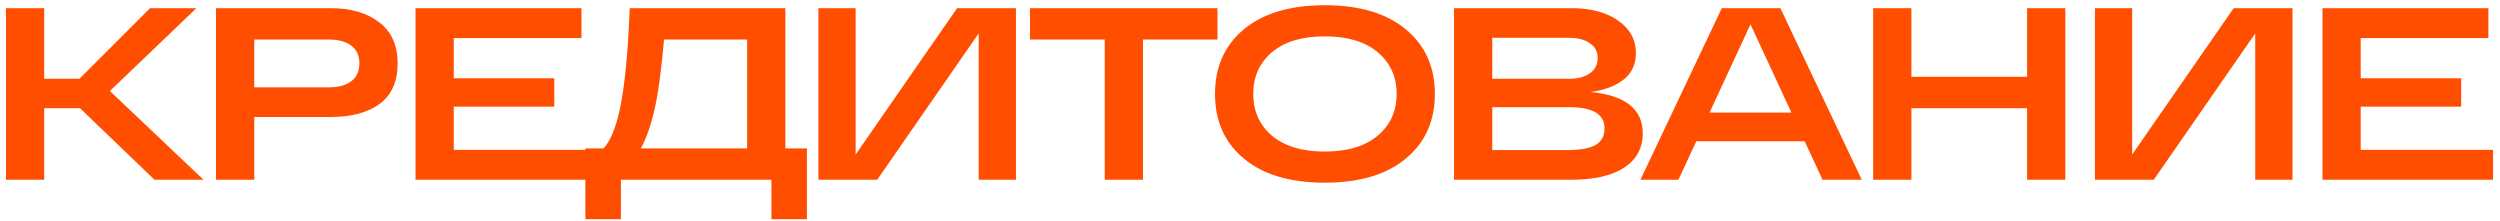
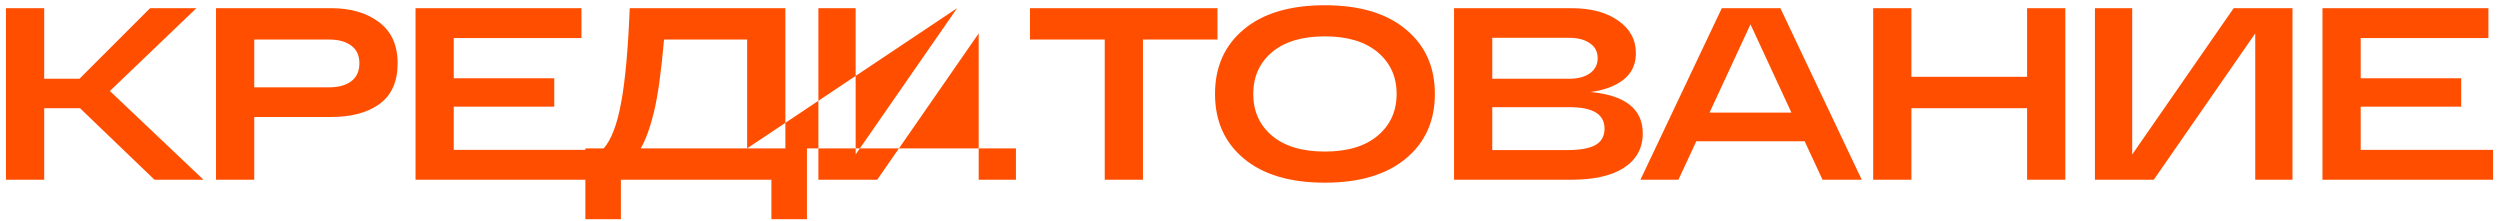
<svg xmlns="http://www.w3.org/2000/svg" width="306" height="27" viewBox="0 0 306 27" fill="none">
-   <path d="M24.91 22H18.91L9.79 13.24H5.41V22H0.73V1H5.41V9.64H9.73L18.37 1H24.04L13.45 11.14L24.91 22ZM40.51 1C42.93 1 44.89 1.57 46.39 2.71C47.91 3.85 48.67 5.53 48.67 7.75C48.67 9.99 47.93 11.65 46.45 12.73C44.99 13.79 43.01 14.32 40.51 14.32H31.12V22H26.44V1H31.12H40.51ZM40.27 10.69C41.43 10.69 42.34 10.44 43 9.94C43.66 9.44 43.99 8.71 43.99 7.75C43.99 6.79 43.66 6.07 43 5.59C42.34 5.09 41.43 4.84 40.27 4.84H31.12V10.69H40.27ZM50.861 22V1H71.171V4.66H55.541V9.58H67.841V13.06H55.541V18.34H71.74V22H50.861ZM96.129 18.16H98.769V26.83H94.419V22H75.999V26.83H71.649V18.16H73.899C74.839 17.08 75.549 15.21 76.029 12.55C76.529 9.87 76.879 6.02 77.079 1H96.129V18.16ZM91.449 18.16V4.84H81.279C80.939 8.74 80.529 11.69 80.049 13.69C79.589 15.59 79.049 17.08 78.429 18.16H91.449ZM117.151 1H124.351V22H119.791V4.09L107.371 22H100.171V1H104.731V18.91L117.151 1ZM126.069 4.84V1H149.019V4.84H139.899V22H135.219V4.84H126.069ZM152.258 19.42C149.898 17.46 148.718 14.82 148.718 11.5C148.718 8.18 149.898 5.54 152.258 3.58C154.618 1.62 157.918 0.64 162.158 0.64C166.398 0.64 169.698 1.62 172.058 3.58C174.438 5.54 175.628 8.18 175.628 11.5C175.628 14.82 174.438 17.46 172.058 19.42C169.698 21.38 166.398 22.36 162.158 22.36C157.918 22.36 154.618 21.38 152.258 19.42ZM155.678 6.4C154.158 7.7 153.398 9.4 153.398 11.5C153.398 13.6 154.158 15.3 155.678 16.6C157.218 17.9 159.378 18.55 162.158 18.55C164.938 18.55 167.098 17.9 168.638 16.6C170.178 15.3 170.948 13.6 170.948 11.5C170.948 9.4 170.178 7.7 168.638 6.4C167.098 5.1 164.938 4.45 162.158 4.45C159.378 4.45 157.218 5.1 155.678 6.4ZM194.684 11.26C198.944 11.66 201.074 13.35 201.074 16.33C201.074 18.11 200.324 19.5 198.824 20.5C197.324 21.5 195.144 22 192.284 22H177.974V1H192.314C194.734 1 196.654 1.51 198.074 2.53C199.514 3.53 200.234 4.86 200.234 6.52C200.234 7.88 199.724 8.96 198.704 9.76C197.704 10.54 196.364 11.04 194.684 11.26ZM182.654 4.63V9.64H192.074C193.114 9.64 193.954 9.42 194.594 8.98C195.234 8.52 195.554 7.9 195.554 7.12C195.554 6.32 195.234 5.71 194.594 5.29C193.974 4.85 193.134 4.63 192.074 4.63H182.654ZM191.834 18.37C193.374 18.37 194.514 18.17 195.254 17.77C196.014 17.35 196.394 16.67 196.394 15.73C196.394 13.99 194.974 13.12 192.134 13.12H182.654V18.37H191.834ZM223.079 22L220.889 17.29H207.629L205.439 22H200.789L210.749 1H217.919L227.879 22H223.079ZM209.249 13.78H219.269L214.259 2.98L209.249 13.78ZM248.116 1H252.796V22H248.116V13.24H233.956V22H229.276V1H233.956V9.4H248.116V1ZM273.401 1H280.601V22H276.041V4.09L263.621 22H256.421V1H260.981V18.91L273.401 1ZM284.27 22V1H304.58V4.66H288.95V9.58H301.25V13.06H288.95V18.34H305.15V22H284.27Z" fill="#FF4E00" />
+   <path d="M24.91 22H18.91L9.79 13.24H5.41V22H0.73V1H5.41V9.64H9.73L18.37 1H24.04L13.45 11.14L24.91 22ZM40.51 1C42.93 1 44.89 1.57 46.39 2.71C47.91 3.85 48.67 5.53 48.67 7.75C48.67 9.99 47.93 11.65 46.45 12.73C44.99 13.79 43.01 14.32 40.51 14.32H31.12V22H26.44V1H31.12H40.51ZM40.27 10.69C41.43 10.69 42.34 10.44 43 9.94C43.66 9.44 43.99 8.71 43.99 7.75C43.99 6.79 43.66 6.07 43 5.59C42.34 5.09 41.43 4.84 40.27 4.84H31.12V10.69H40.27ZM50.861 22V1H71.171V4.66H55.541V9.58H67.841V13.06H55.541V18.34H71.74V22H50.861ZM96.129 18.16H98.769V26.83H94.419V22H75.999V26.83H71.649V18.16H73.899C74.839 17.08 75.549 15.21 76.029 12.55C76.529 9.87 76.879 6.02 77.079 1H96.129V18.16ZM91.449 18.16V4.84H81.279C80.939 8.74 80.529 11.69 80.049 13.69C79.589 15.59 79.049 17.08 78.429 18.16H91.449ZH124.351V22H119.791V4.09L107.371 22H100.171V1H104.731V18.91L117.151 1ZM126.069 4.84V1H149.019V4.84H139.899V22H135.219V4.84H126.069ZM152.258 19.42C149.898 17.46 148.718 14.82 148.718 11.5C148.718 8.18 149.898 5.54 152.258 3.58C154.618 1.62 157.918 0.64 162.158 0.64C166.398 0.64 169.698 1.62 172.058 3.58C174.438 5.54 175.628 8.18 175.628 11.5C175.628 14.82 174.438 17.46 172.058 19.42C169.698 21.38 166.398 22.36 162.158 22.36C157.918 22.36 154.618 21.38 152.258 19.42ZM155.678 6.4C154.158 7.7 153.398 9.4 153.398 11.5C153.398 13.6 154.158 15.3 155.678 16.6C157.218 17.9 159.378 18.55 162.158 18.55C164.938 18.55 167.098 17.9 168.638 16.6C170.178 15.3 170.948 13.6 170.948 11.5C170.948 9.4 170.178 7.7 168.638 6.4C167.098 5.1 164.938 4.45 162.158 4.45C159.378 4.45 157.218 5.1 155.678 6.4ZM194.684 11.26C198.944 11.66 201.074 13.35 201.074 16.33C201.074 18.11 200.324 19.5 198.824 20.5C197.324 21.5 195.144 22 192.284 22H177.974V1H192.314C194.734 1 196.654 1.51 198.074 2.53C199.514 3.53 200.234 4.86 200.234 6.52C200.234 7.88 199.724 8.96 198.704 9.76C197.704 10.54 196.364 11.04 194.684 11.26ZM182.654 4.63V9.64H192.074C193.114 9.64 193.954 9.42 194.594 8.98C195.234 8.52 195.554 7.9 195.554 7.12C195.554 6.32 195.234 5.71 194.594 5.29C193.974 4.85 193.134 4.63 192.074 4.63H182.654ZM191.834 18.37C193.374 18.37 194.514 18.17 195.254 17.77C196.014 17.35 196.394 16.67 196.394 15.73C196.394 13.99 194.974 13.12 192.134 13.12H182.654V18.37H191.834ZM223.079 22L220.889 17.29H207.629L205.439 22H200.789L210.749 1H217.919L227.879 22H223.079ZM209.249 13.78H219.269L214.259 2.98L209.249 13.78ZM248.116 1H252.796V22H248.116V13.24H233.956V22H229.276V1H233.956V9.4H248.116V1ZM273.401 1H280.601V22H276.041V4.09L263.621 22H256.421V1H260.981V18.91L273.401 1ZM284.27 22V1H304.58V4.66H288.95V9.58H301.25V13.06H288.95V18.34H305.15V22H284.27Z" fill="#FF4E00" />
</svg>